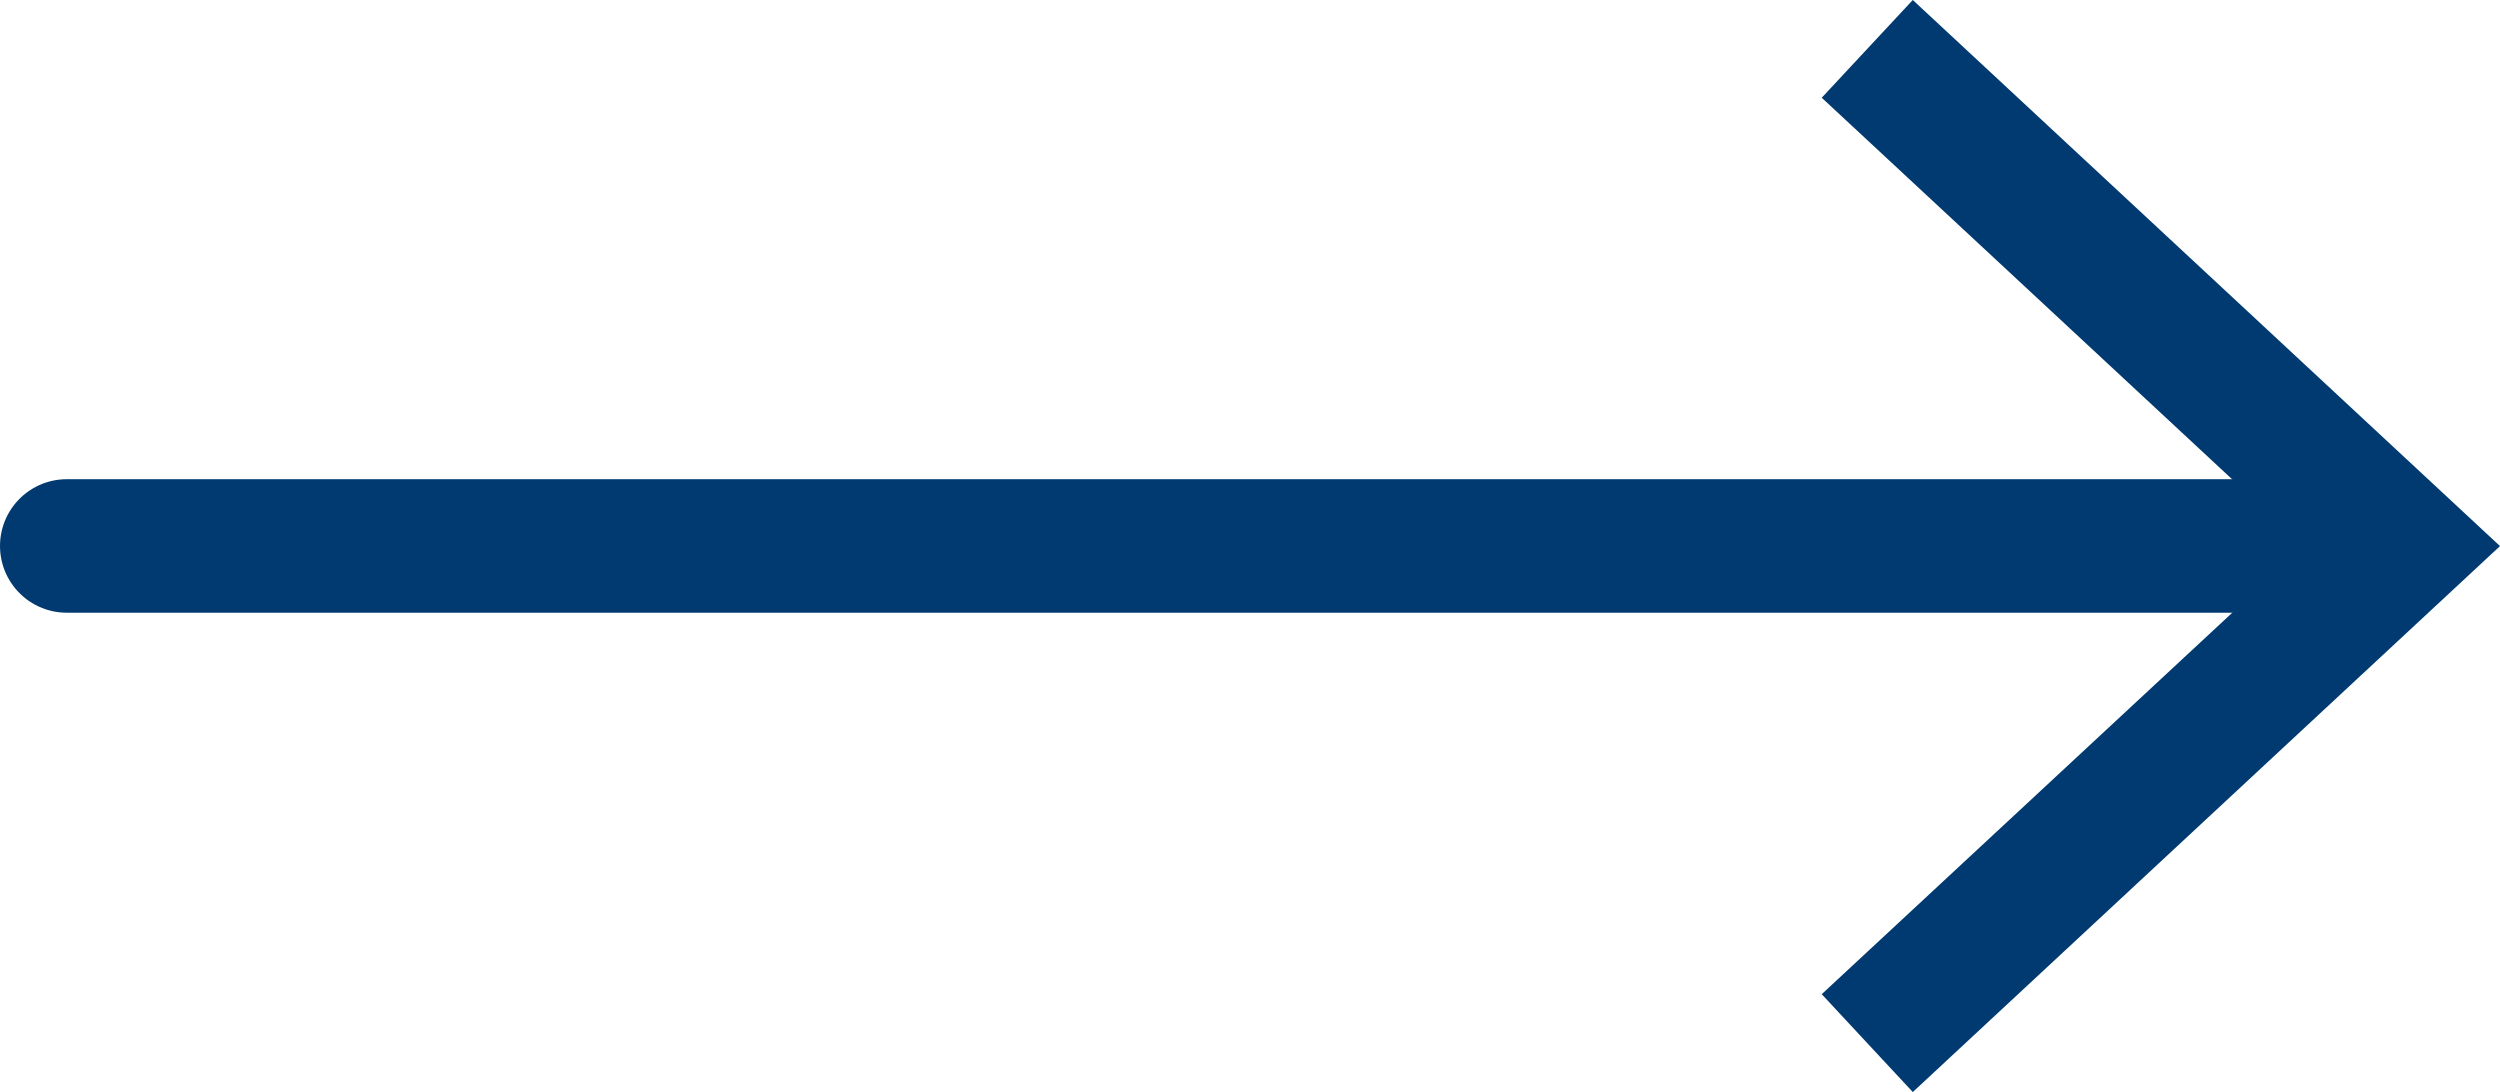
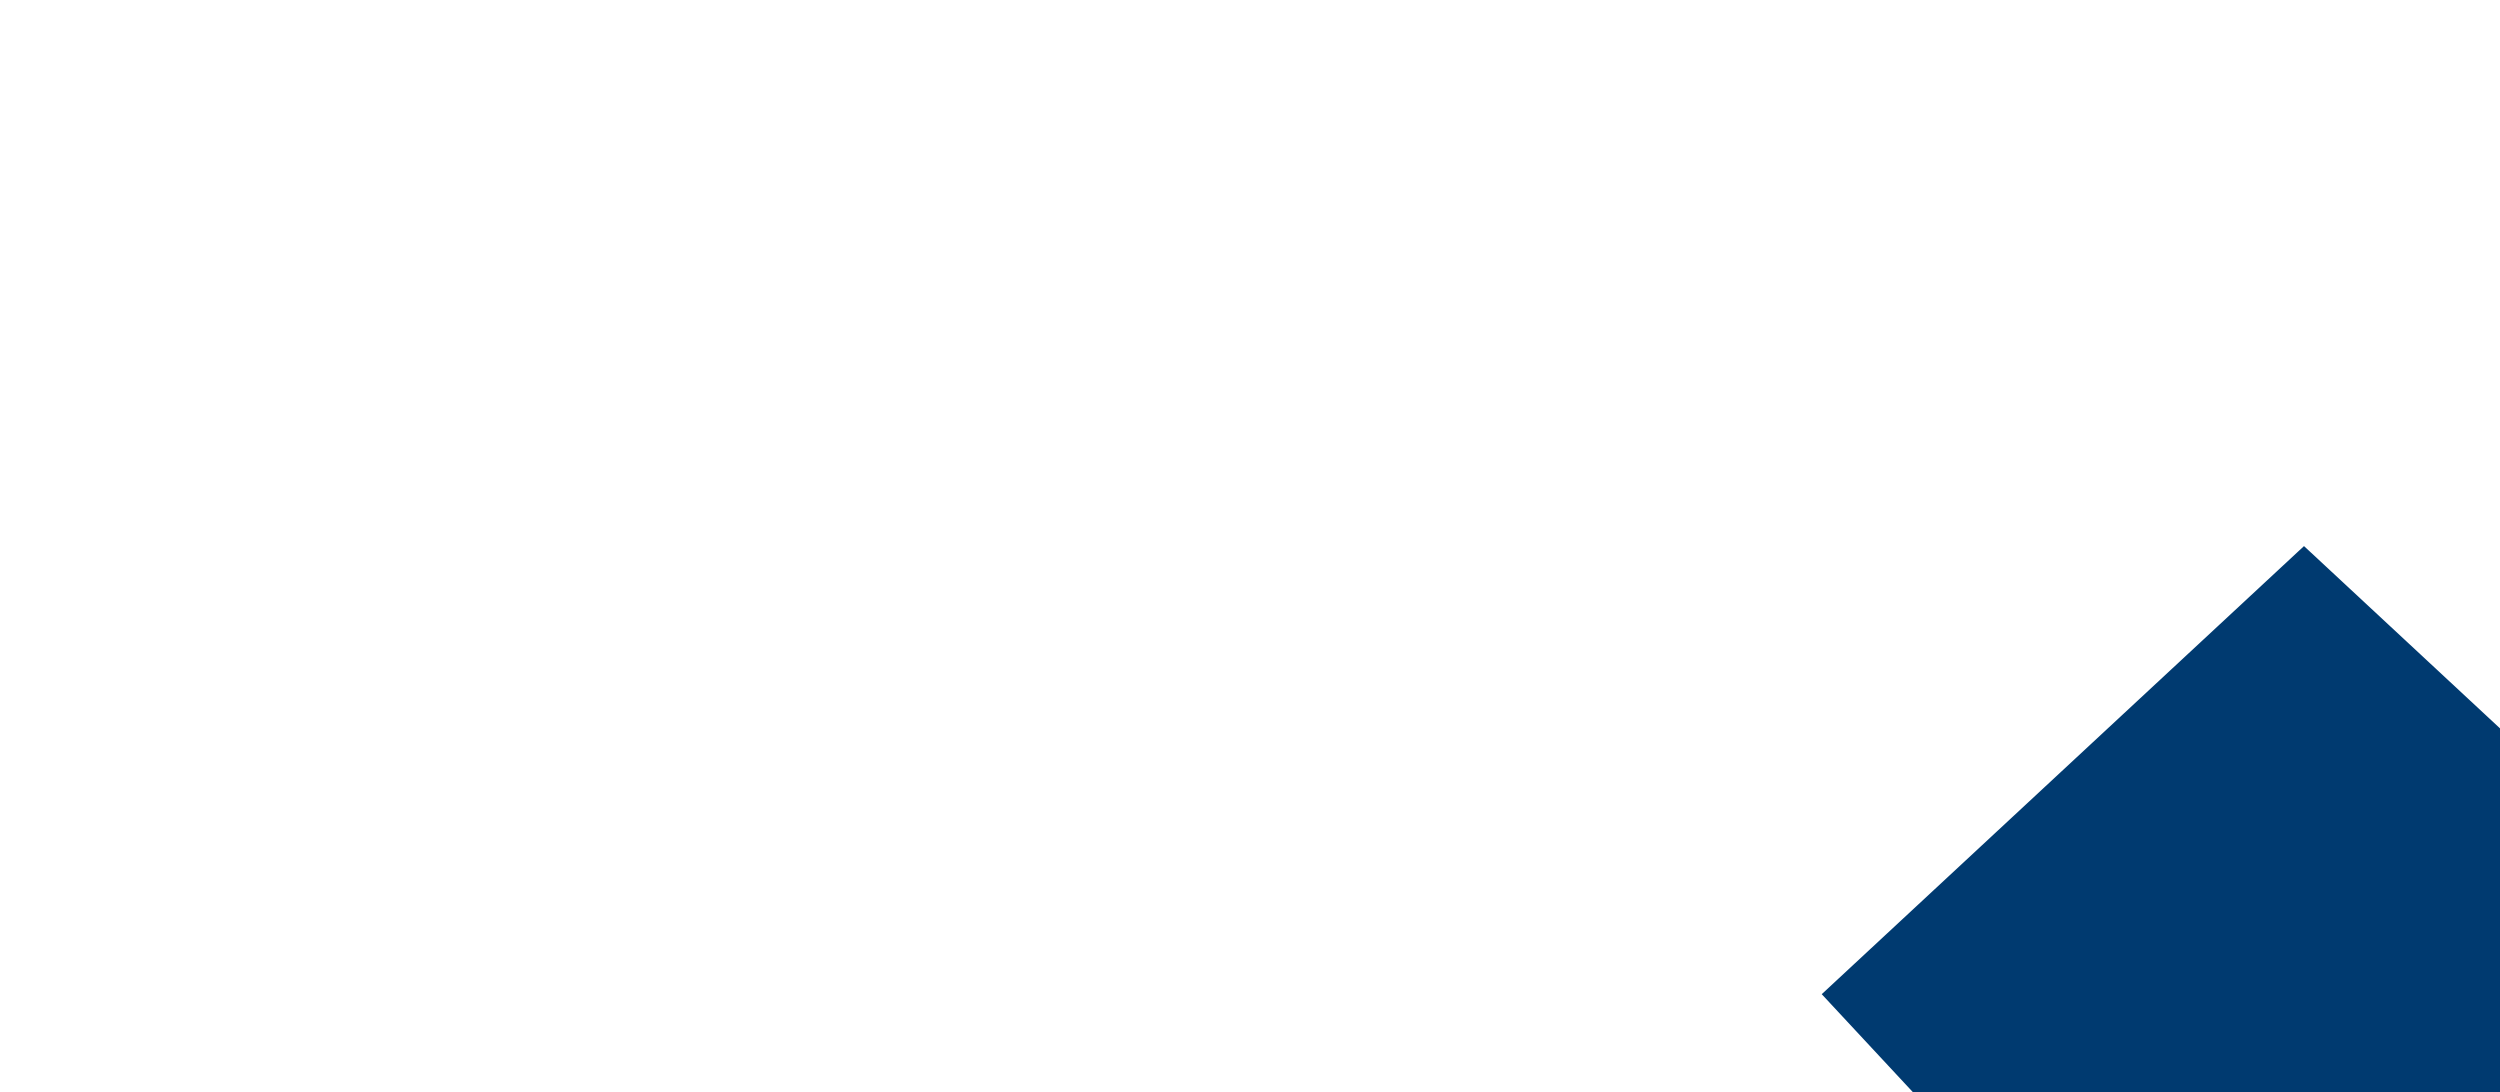
<svg xmlns="http://www.w3.org/2000/svg" width="18.724" height="8.179">
  <path fill="#003A70" d="M.5 4.089h18.224" />
-   <path fill="none" stroke="#003A70" stroke-linecap="round" stroke-miterlimit="10" d="M.5 4.089h17.139" />
-   <path fill="#003A70" d="M14.326 8.179l-.682-.733 3.612-3.356L13.644.732 14.326 0l4.398 4.09z" />
+   <path fill="#003A70" d="M14.326 8.179l-.682-.733 3.612-3.356l4.398 4.09z" />
</svg>